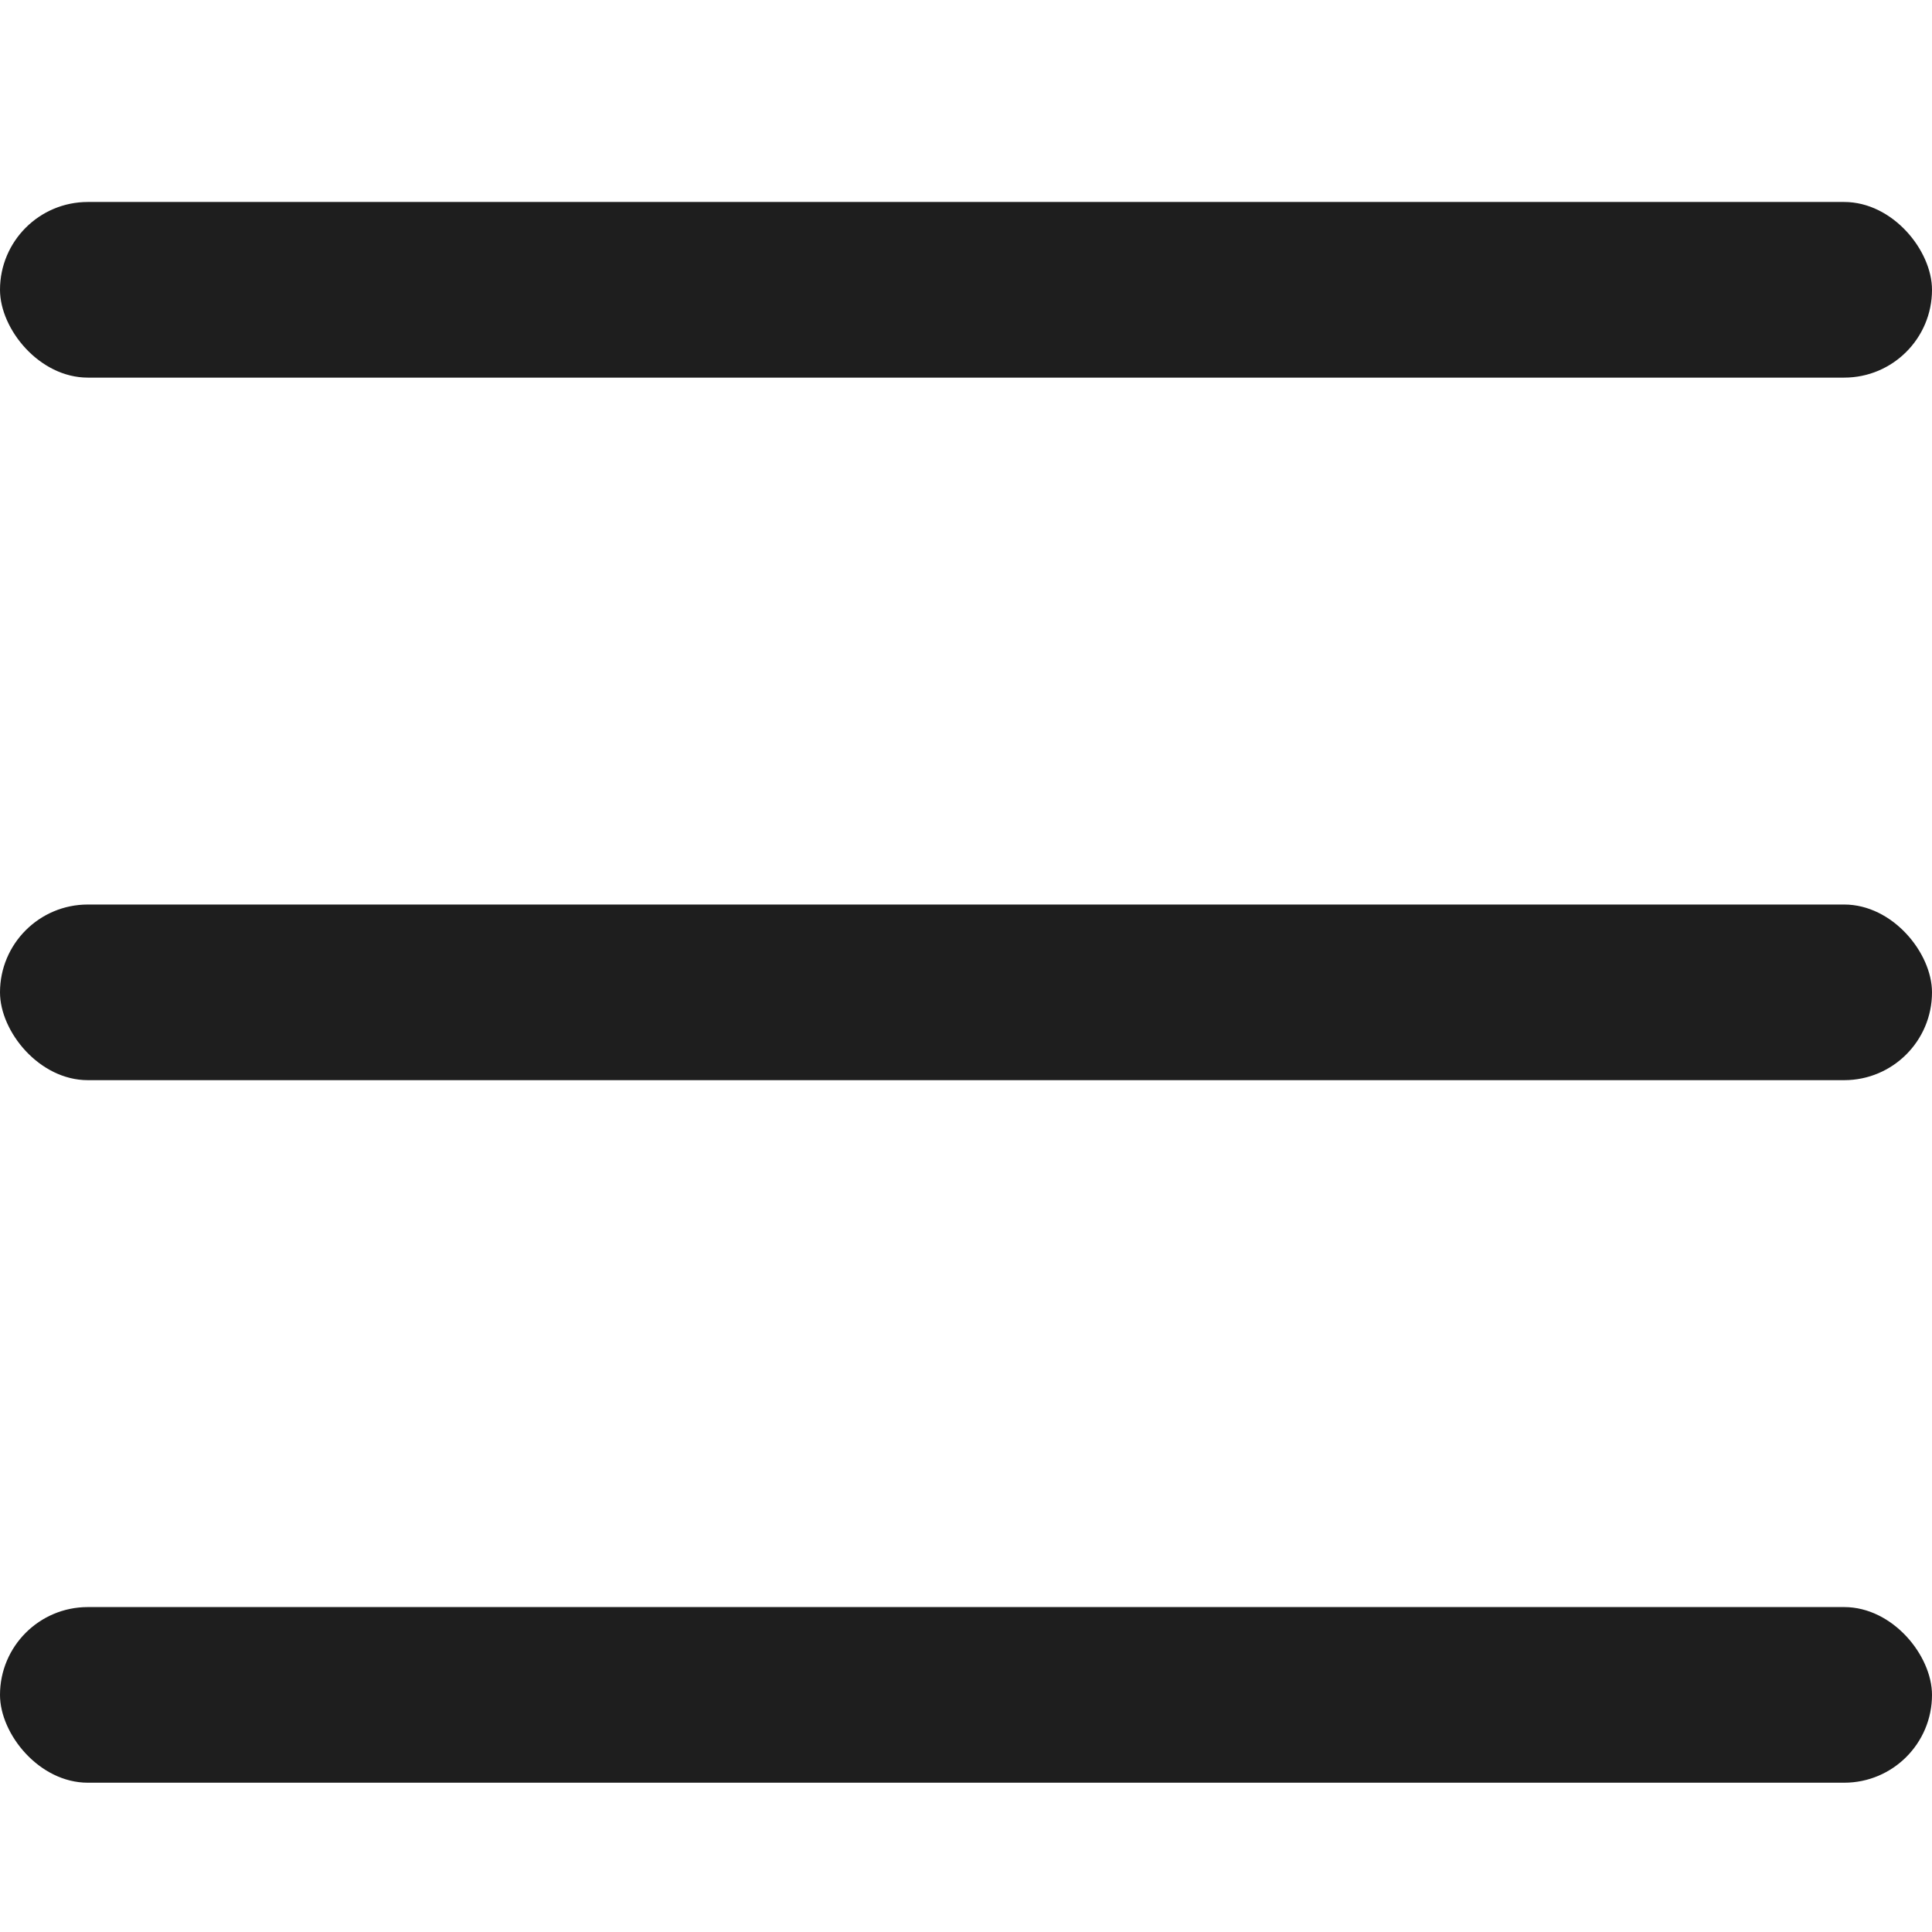
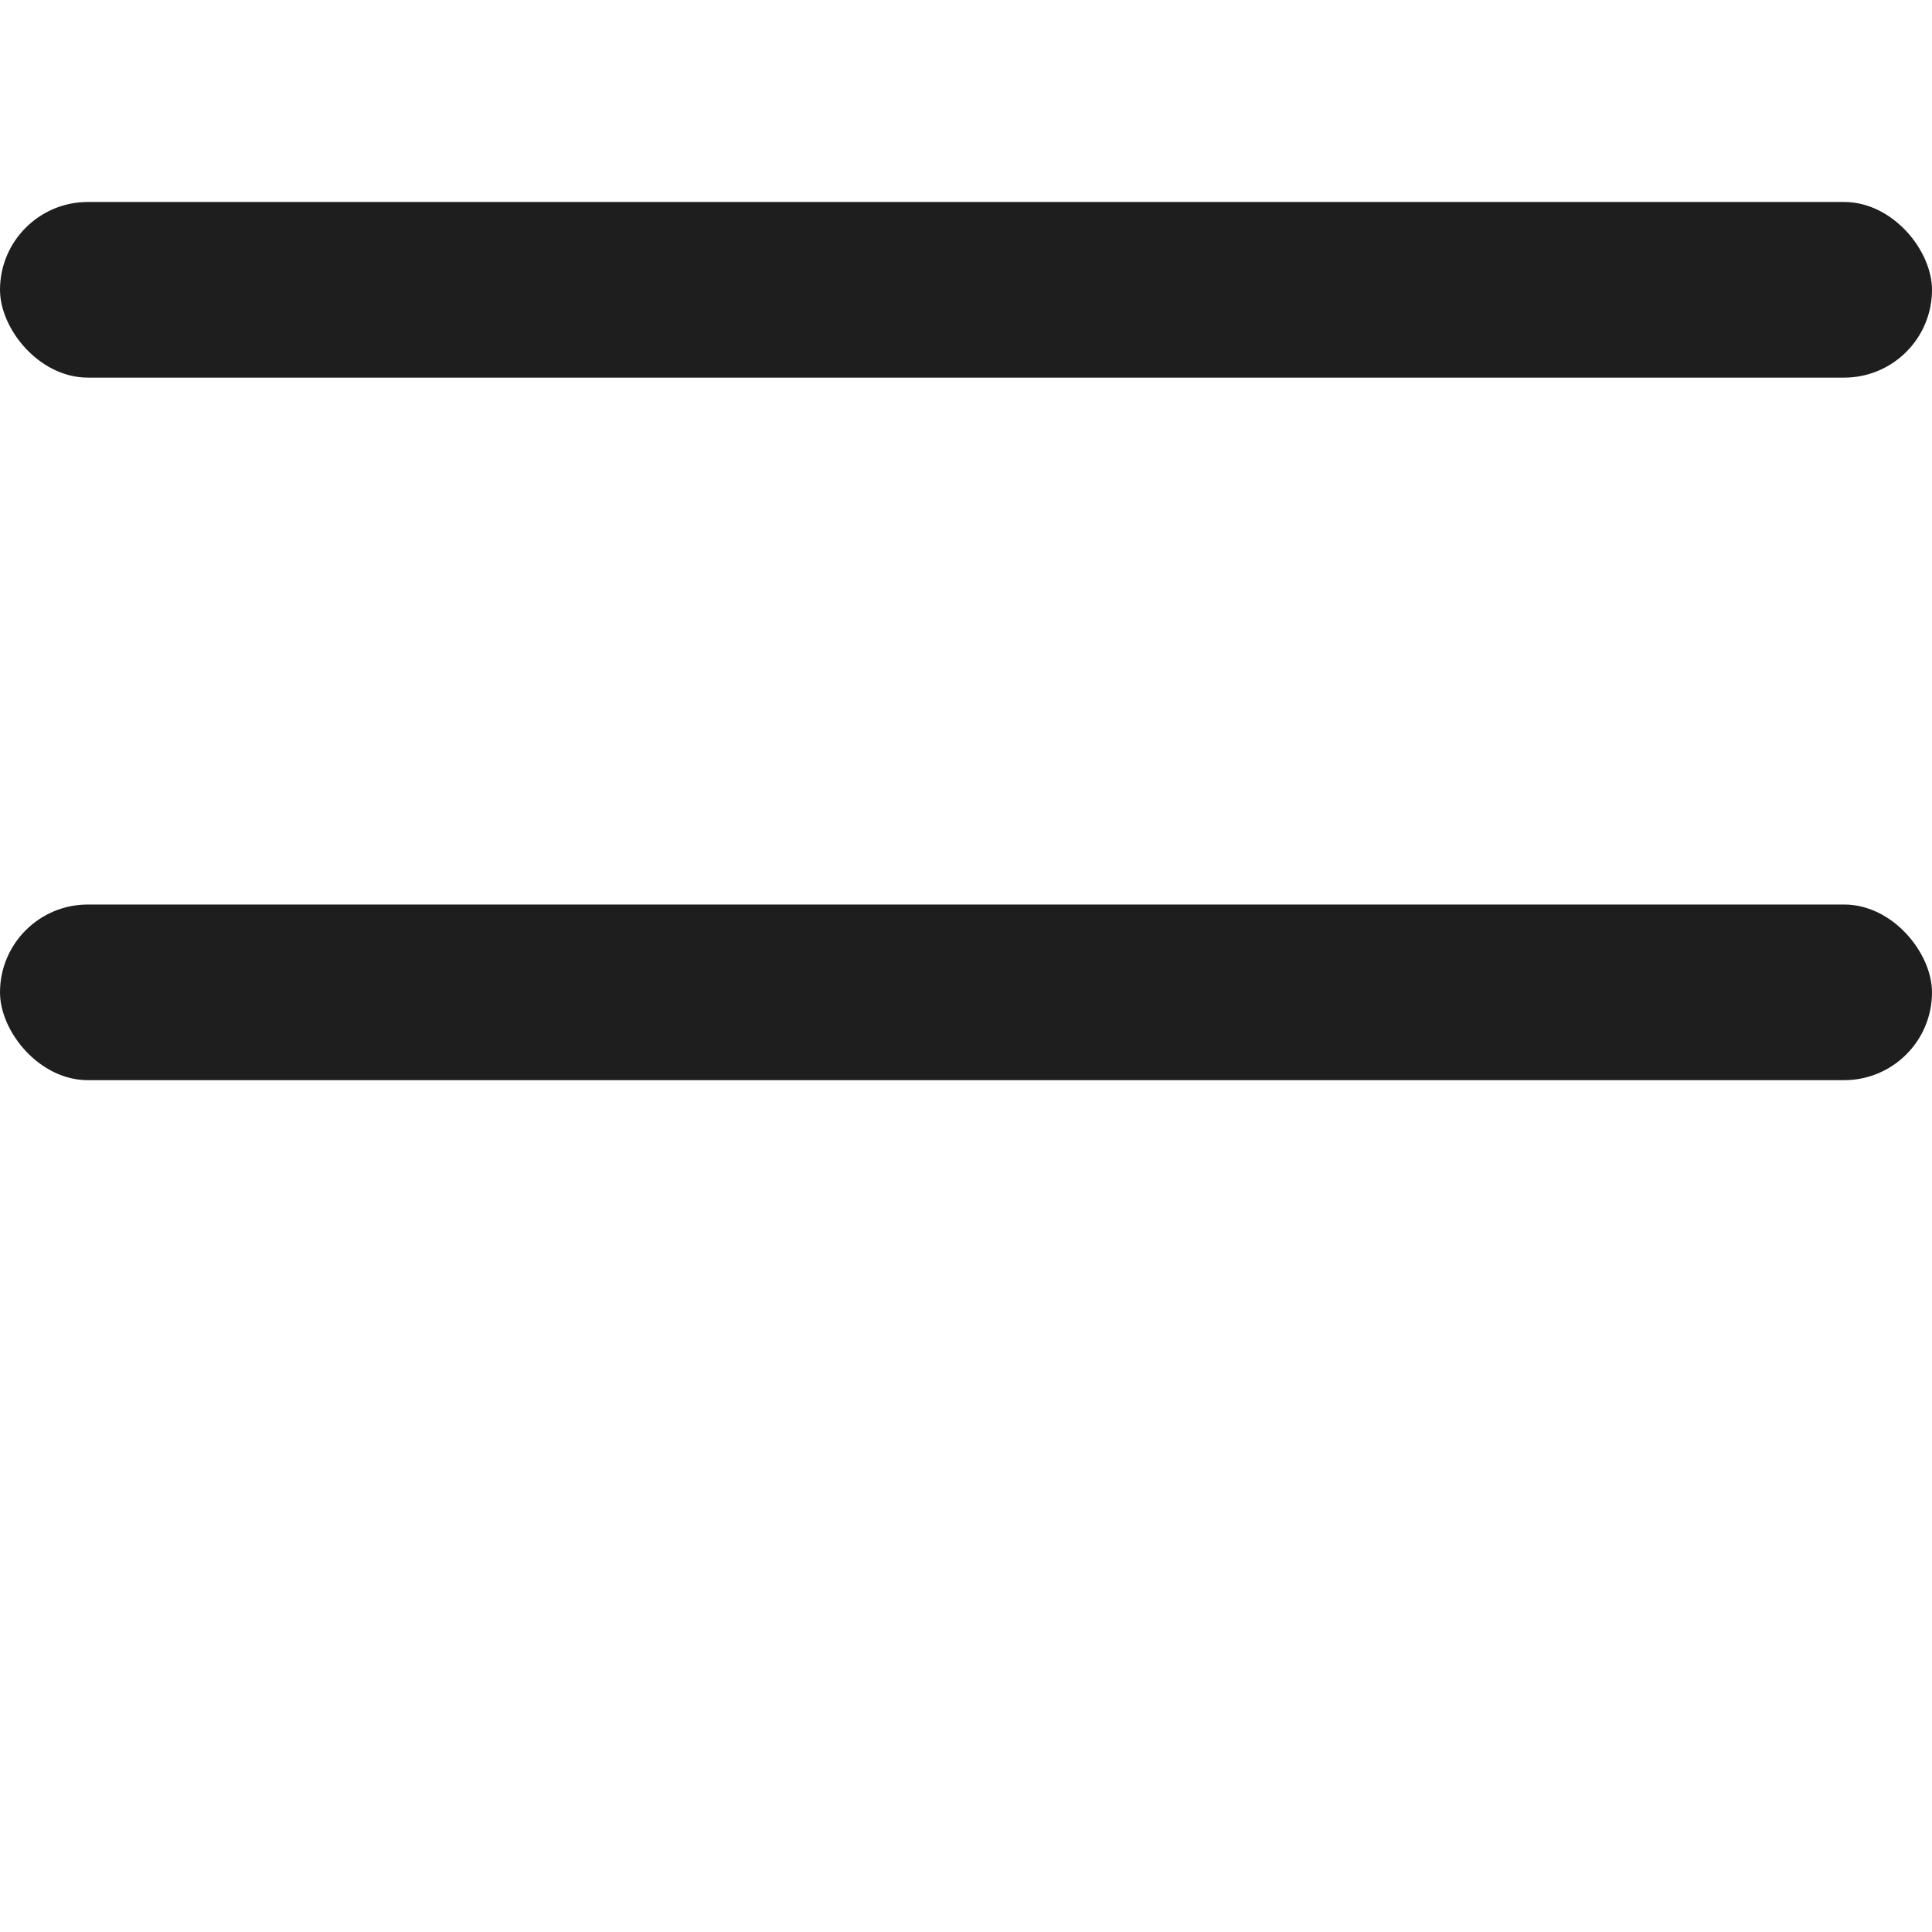
<svg xmlns="http://www.w3.org/2000/svg" width="22" height="22" viewBox="0 0 22 22" fill="none">
  <rect y="2.3" width="22" height="2" rx="1" fill="#1E1E1E" />
  <rect y="10.3" width="22" height="2" rx="1" fill="#1E1E1E" />
-   <rect y="18.3" width="22" height="2" rx="1" fill="#1E1E1E" />
</svg>